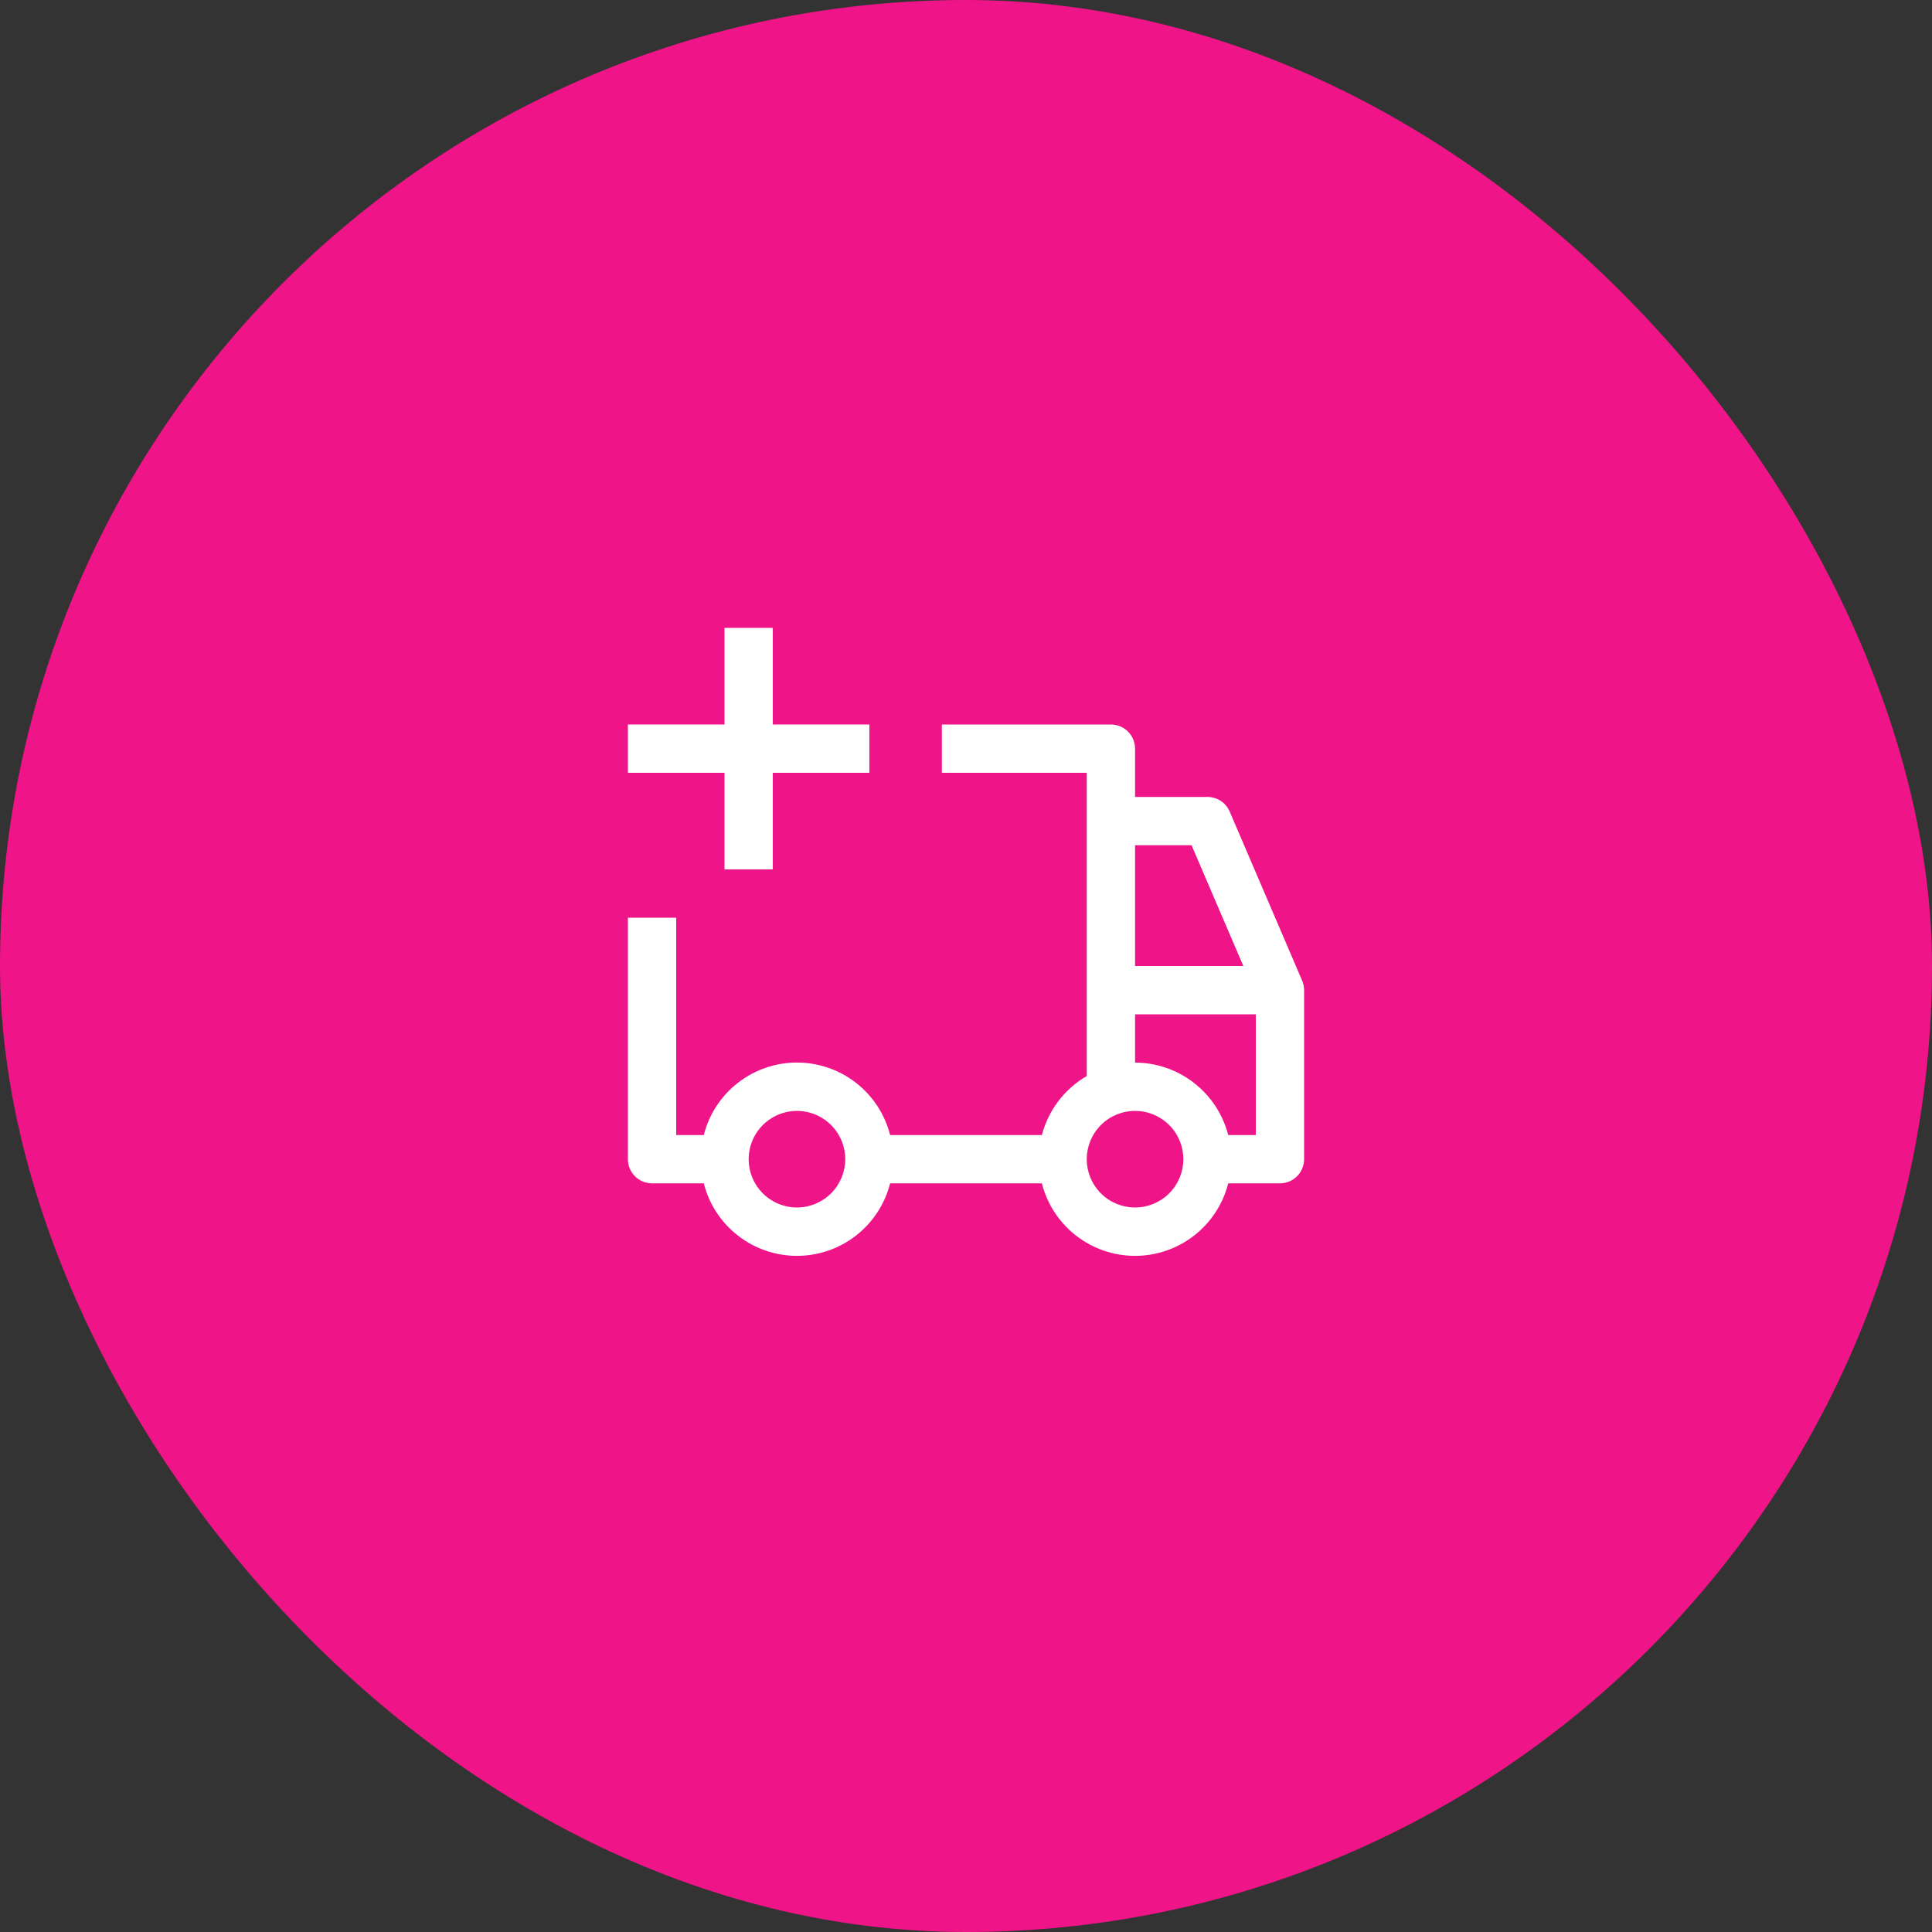
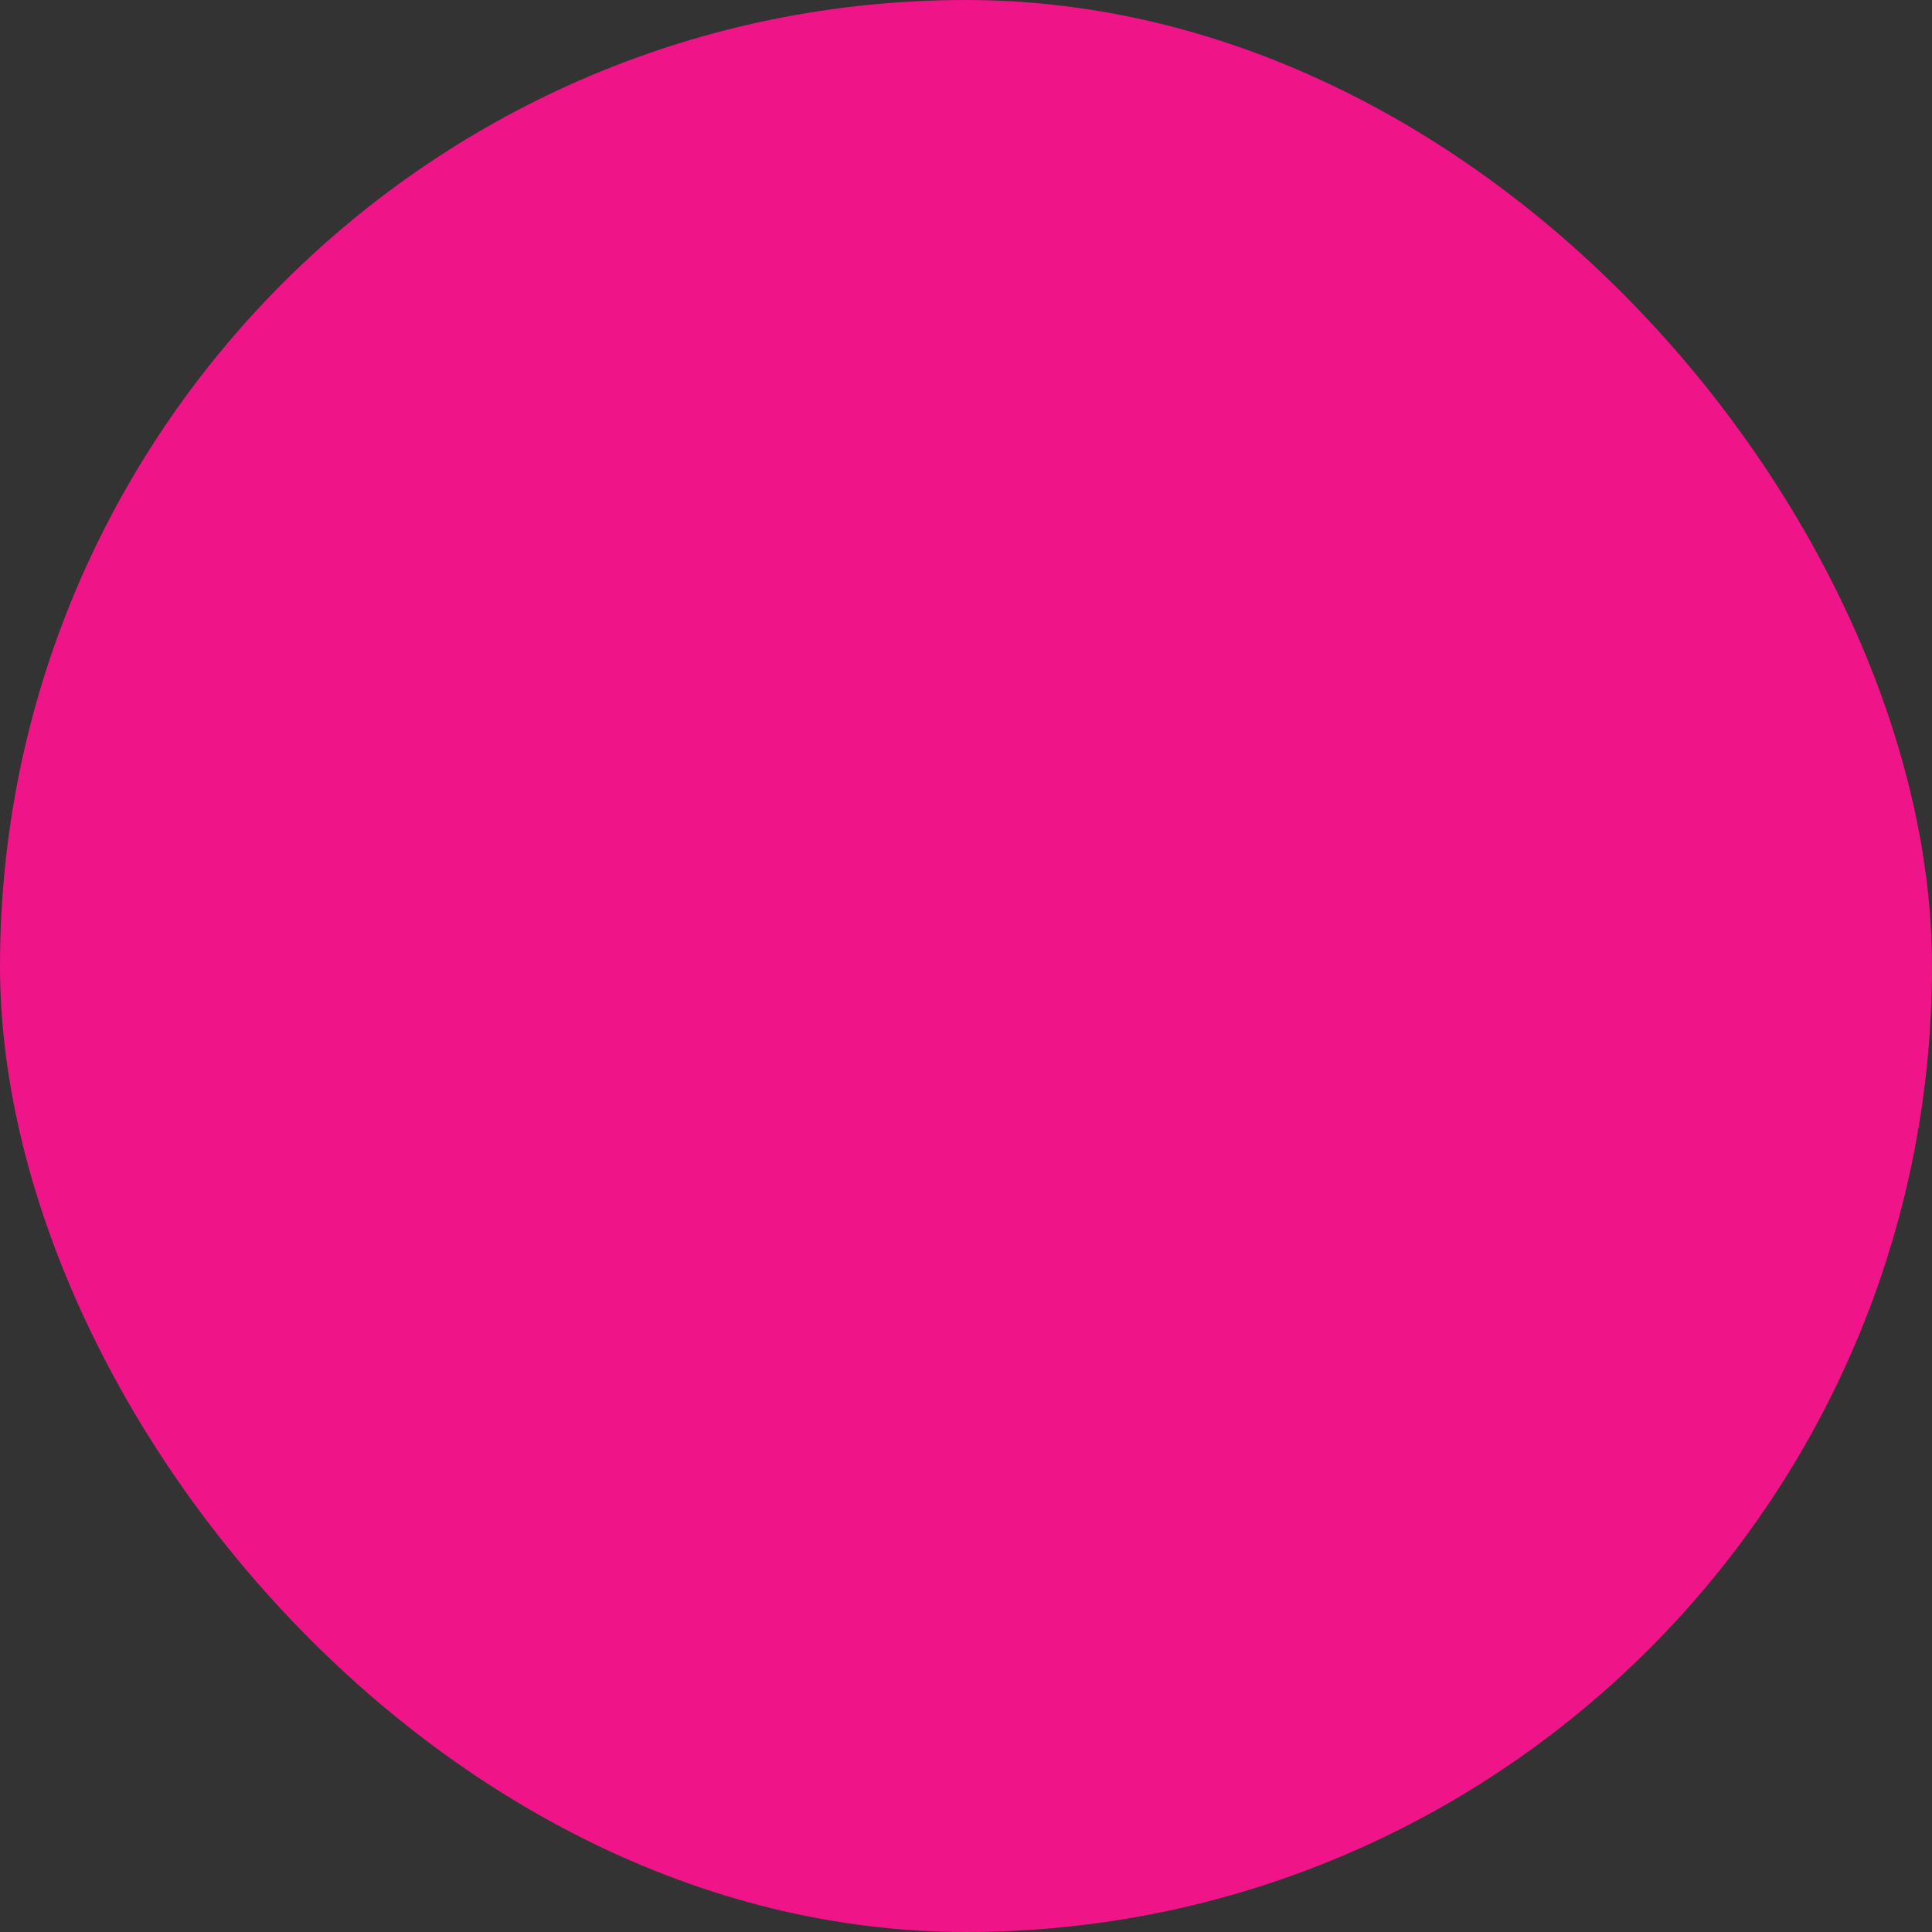
<svg xmlns="http://www.w3.org/2000/svg" width="100" height="100" viewBox="0 0 100 100" fill="none">
  <rect x="0" y="0" width="100" height="100" fill="#333333" stroke="none" />
  <rect width="100" height="100" rx="50" fill="#EF1487" />
-   <path d="M45 37.5H40V32.5H37.5V37.5H32.5V40H37.5V45H40V40H45V37.5Z" fill="white" />
-   <path d="M67.399 50.758L63.649 42.008C63.553 41.783 63.392 41.591 63.188 41.456C62.984 41.322 62.745 41.25 62.5 41.25H58.75V38.75C58.75 38.419 58.618 38.1 58.384 37.866C58.15 37.632 57.831 37.5 57.5 37.5H48.75V40H56.25V55.695C55.68 56.026 55.182 56.466 54.783 56.99C54.385 57.515 54.094 58.113 53.928 58.75H46.072C45.801 57.677 45.179 56.726 44.305 56.046C43.432 55.366 42.357 54.997 41.25 54.997C40.143 54.997 39.068 55.366 38.195 56.046C37.321 56.726 36.699 57.677 36.428 58.75H35V47.5H32.5V60C32.5 60.331 32.632 60.65 32.866 60.884C33.1 61.118 33.419 61.25 33.75 61.25H36.428C36.699 62.323 37.321 63.274 38.195 63.954C39.068 64.634 40.143 65.003 41.25 65.003C42.357 65.003 43.432 64.634 44.305 63.954C45.179 63.274 45.801 62.323 46.072 61.25H53.928C54.199 62.323 54.821 63.274 55.695 63.954C56.568 64.634 57.643 65.003 58.75 65.003C59.857 65.003 60.932 64.634 61.805 63.954C62.679 63.274 63.301 62.323 63.572 61.25H66.25C66.582 61.25 66.9 61.118 67.134 60.884C67.368 60.65 67.5 60.331 67.5 60V51.25C67.5 51.081 67.466 50.913 67.399 50.758V50.758ZM41.25 62.5C40.755 62.5 40.272 62.353 39.861 62.079C39.45 61.804 39.13 61.413 38.94 60.957C38.751 60.5 38.702 59.997 38.798 59.512C38.895 59.027 39.133 58.582 39.482 58.232C39.832 57.883 40.277 57.645 40.762 57.548C41.247 57.452 41.75 57.501 42.207 57.69C42.663 57.88 43.054 58.2 43.329 58.611C43.603 59.022 43.75 59.505 43.75 60C43.749 60.663 43.485 61.298 43.017 61.767C42.548 62.235 41.913 62.499 41.25 62.5V62.5ZM58.75 43.75H61.675L64.355 50H58.75V43.75ZM58.75 62.5C58.255 62.5 57.772 62.353 57.361 62.079C56.95 61.804 56.63 61.413 56.44 60.957C56.251 60.5 56.202 59.997 56.298 59.512C56.395 59.027 56.633 58.582 56.982 58.232C57.332 57.883 57.777 57.645 58.262 57.548C58.747 57.452 59.25 57.501 59.707 57.69C60.163 57.88 60.554 58.2 60.829 58.611C61.103 59.022 61.25 59.505 61.25 60C61.249 60.663 60.986 61.298 60.517 61.767C60.048 62.236 59.413 62.499 58.75 62.5ZM65 58.75H63.572C63.297 57.679 62.674 56.73 61.802 56.052C60.929 55.373 59.855 55.003 58.75 55V52.5H65V58.75Z" fill="white" />
</svg>